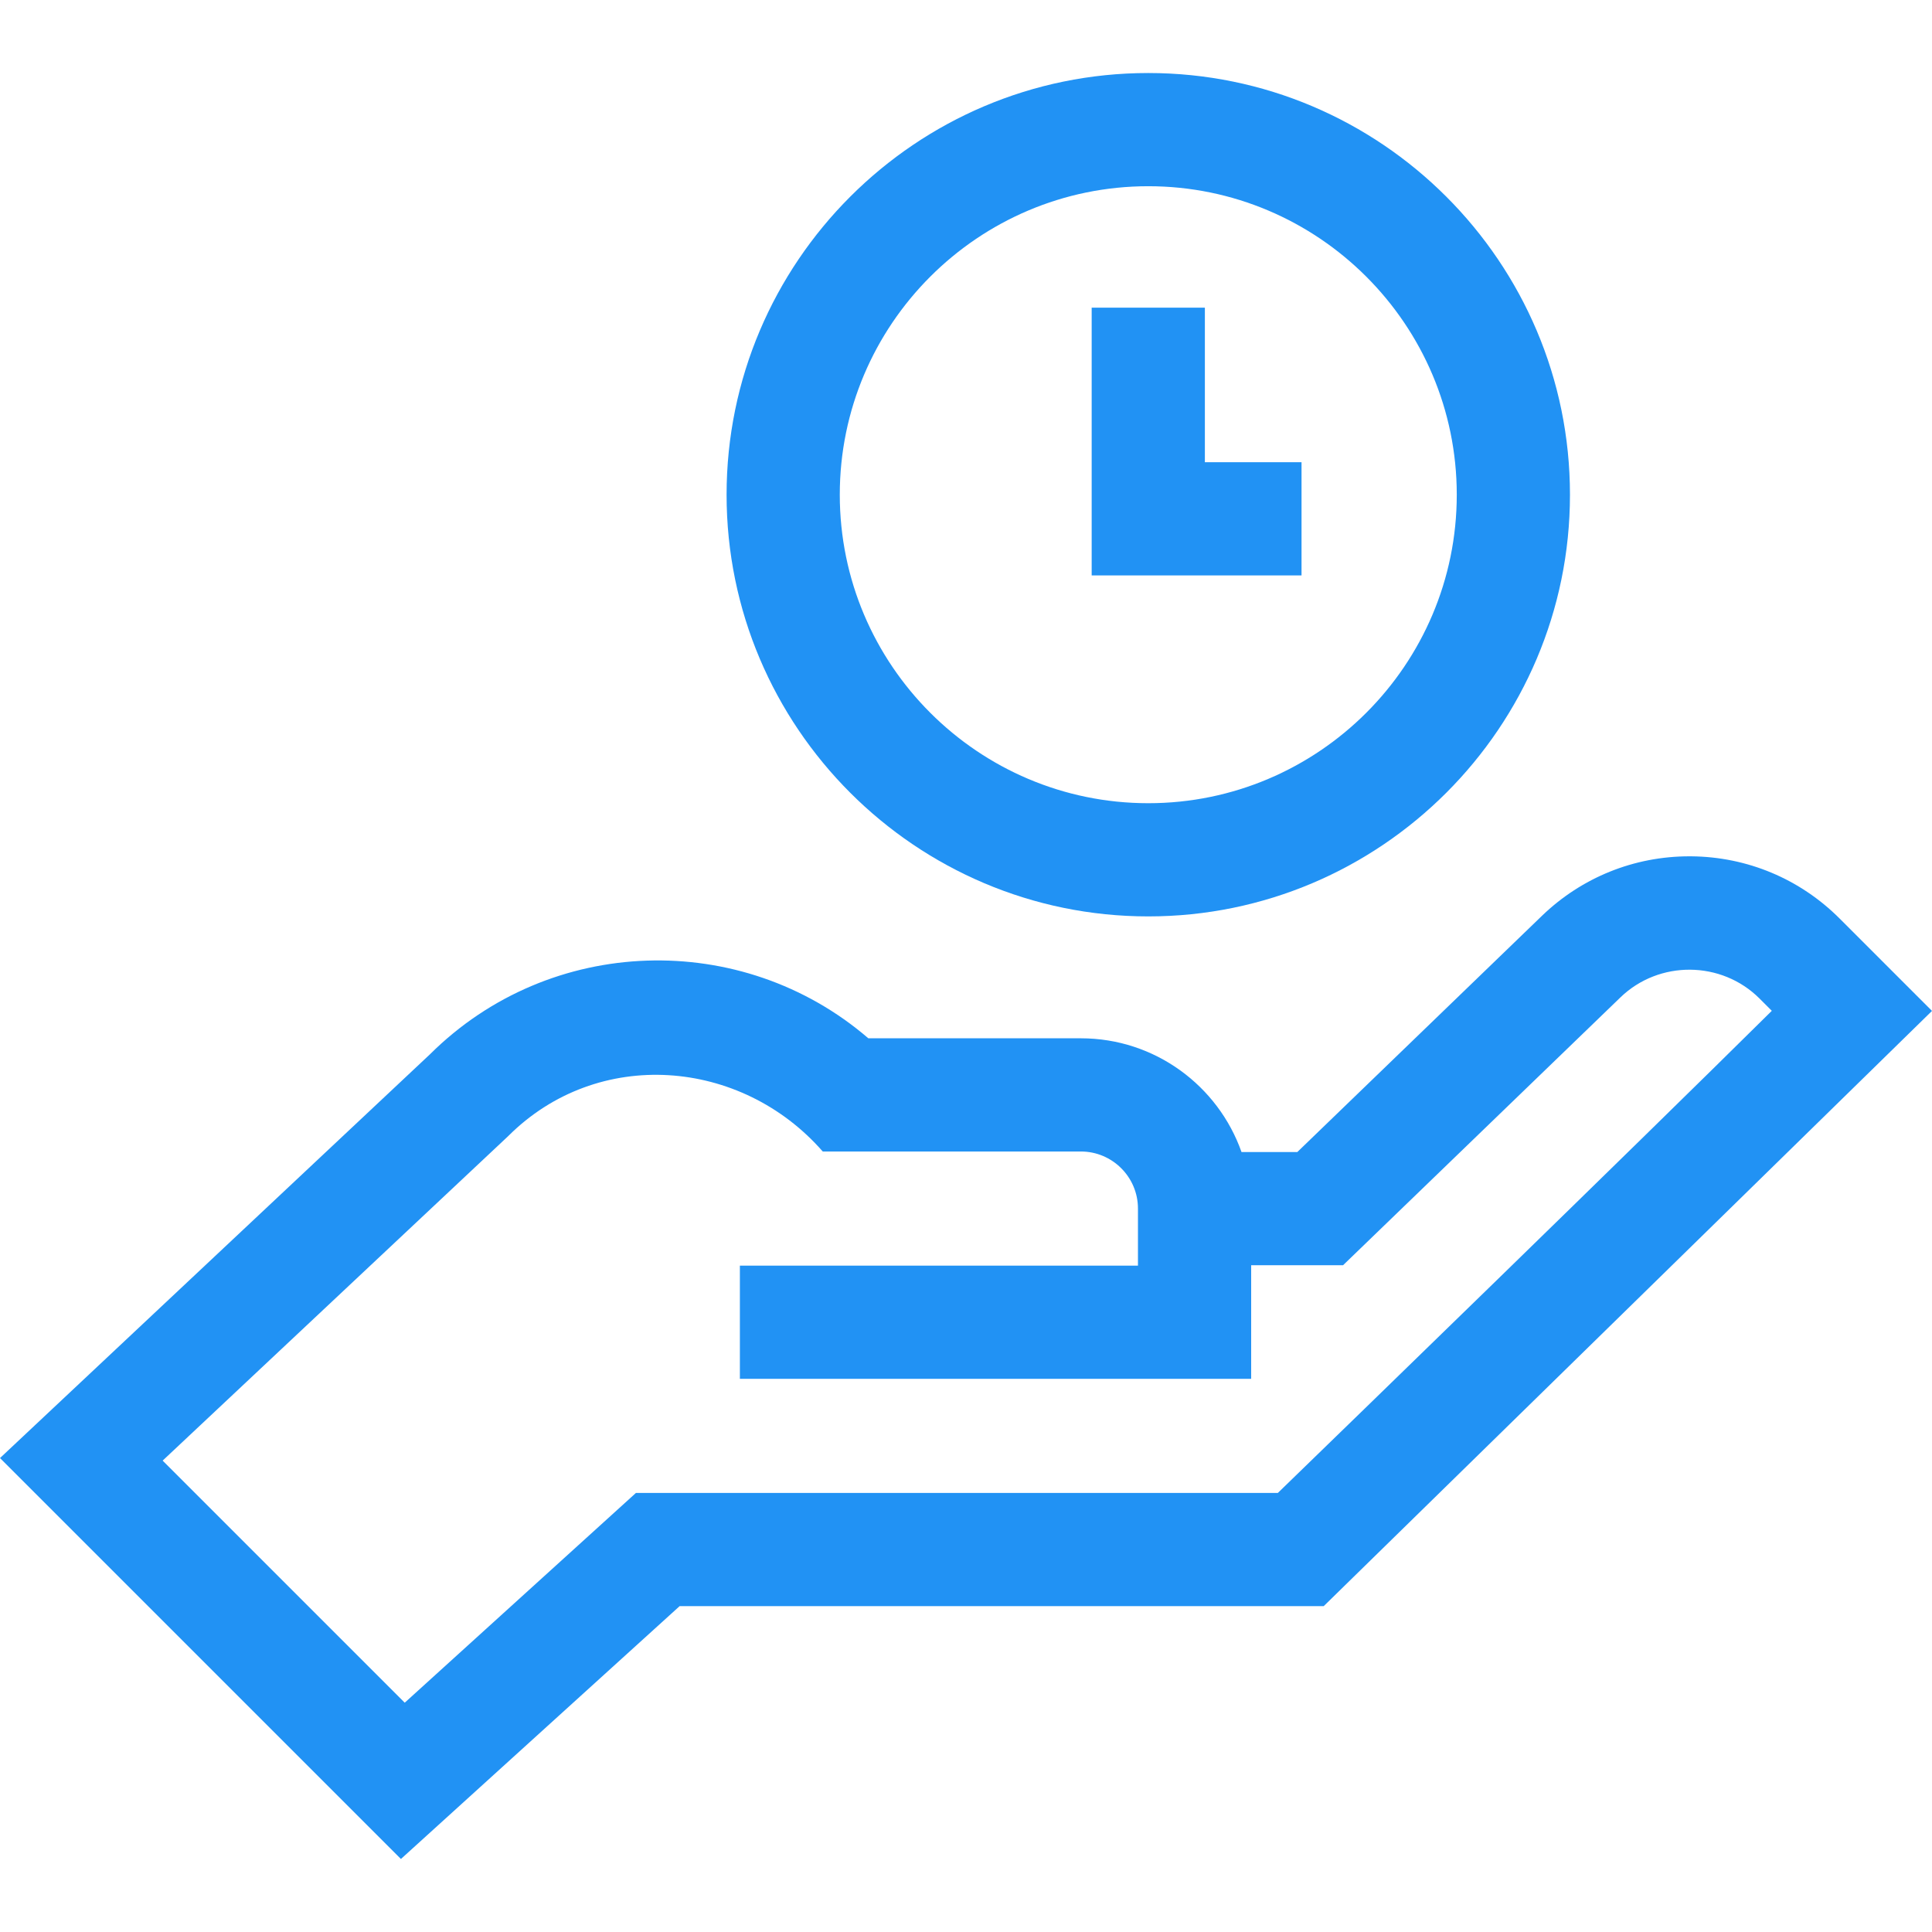
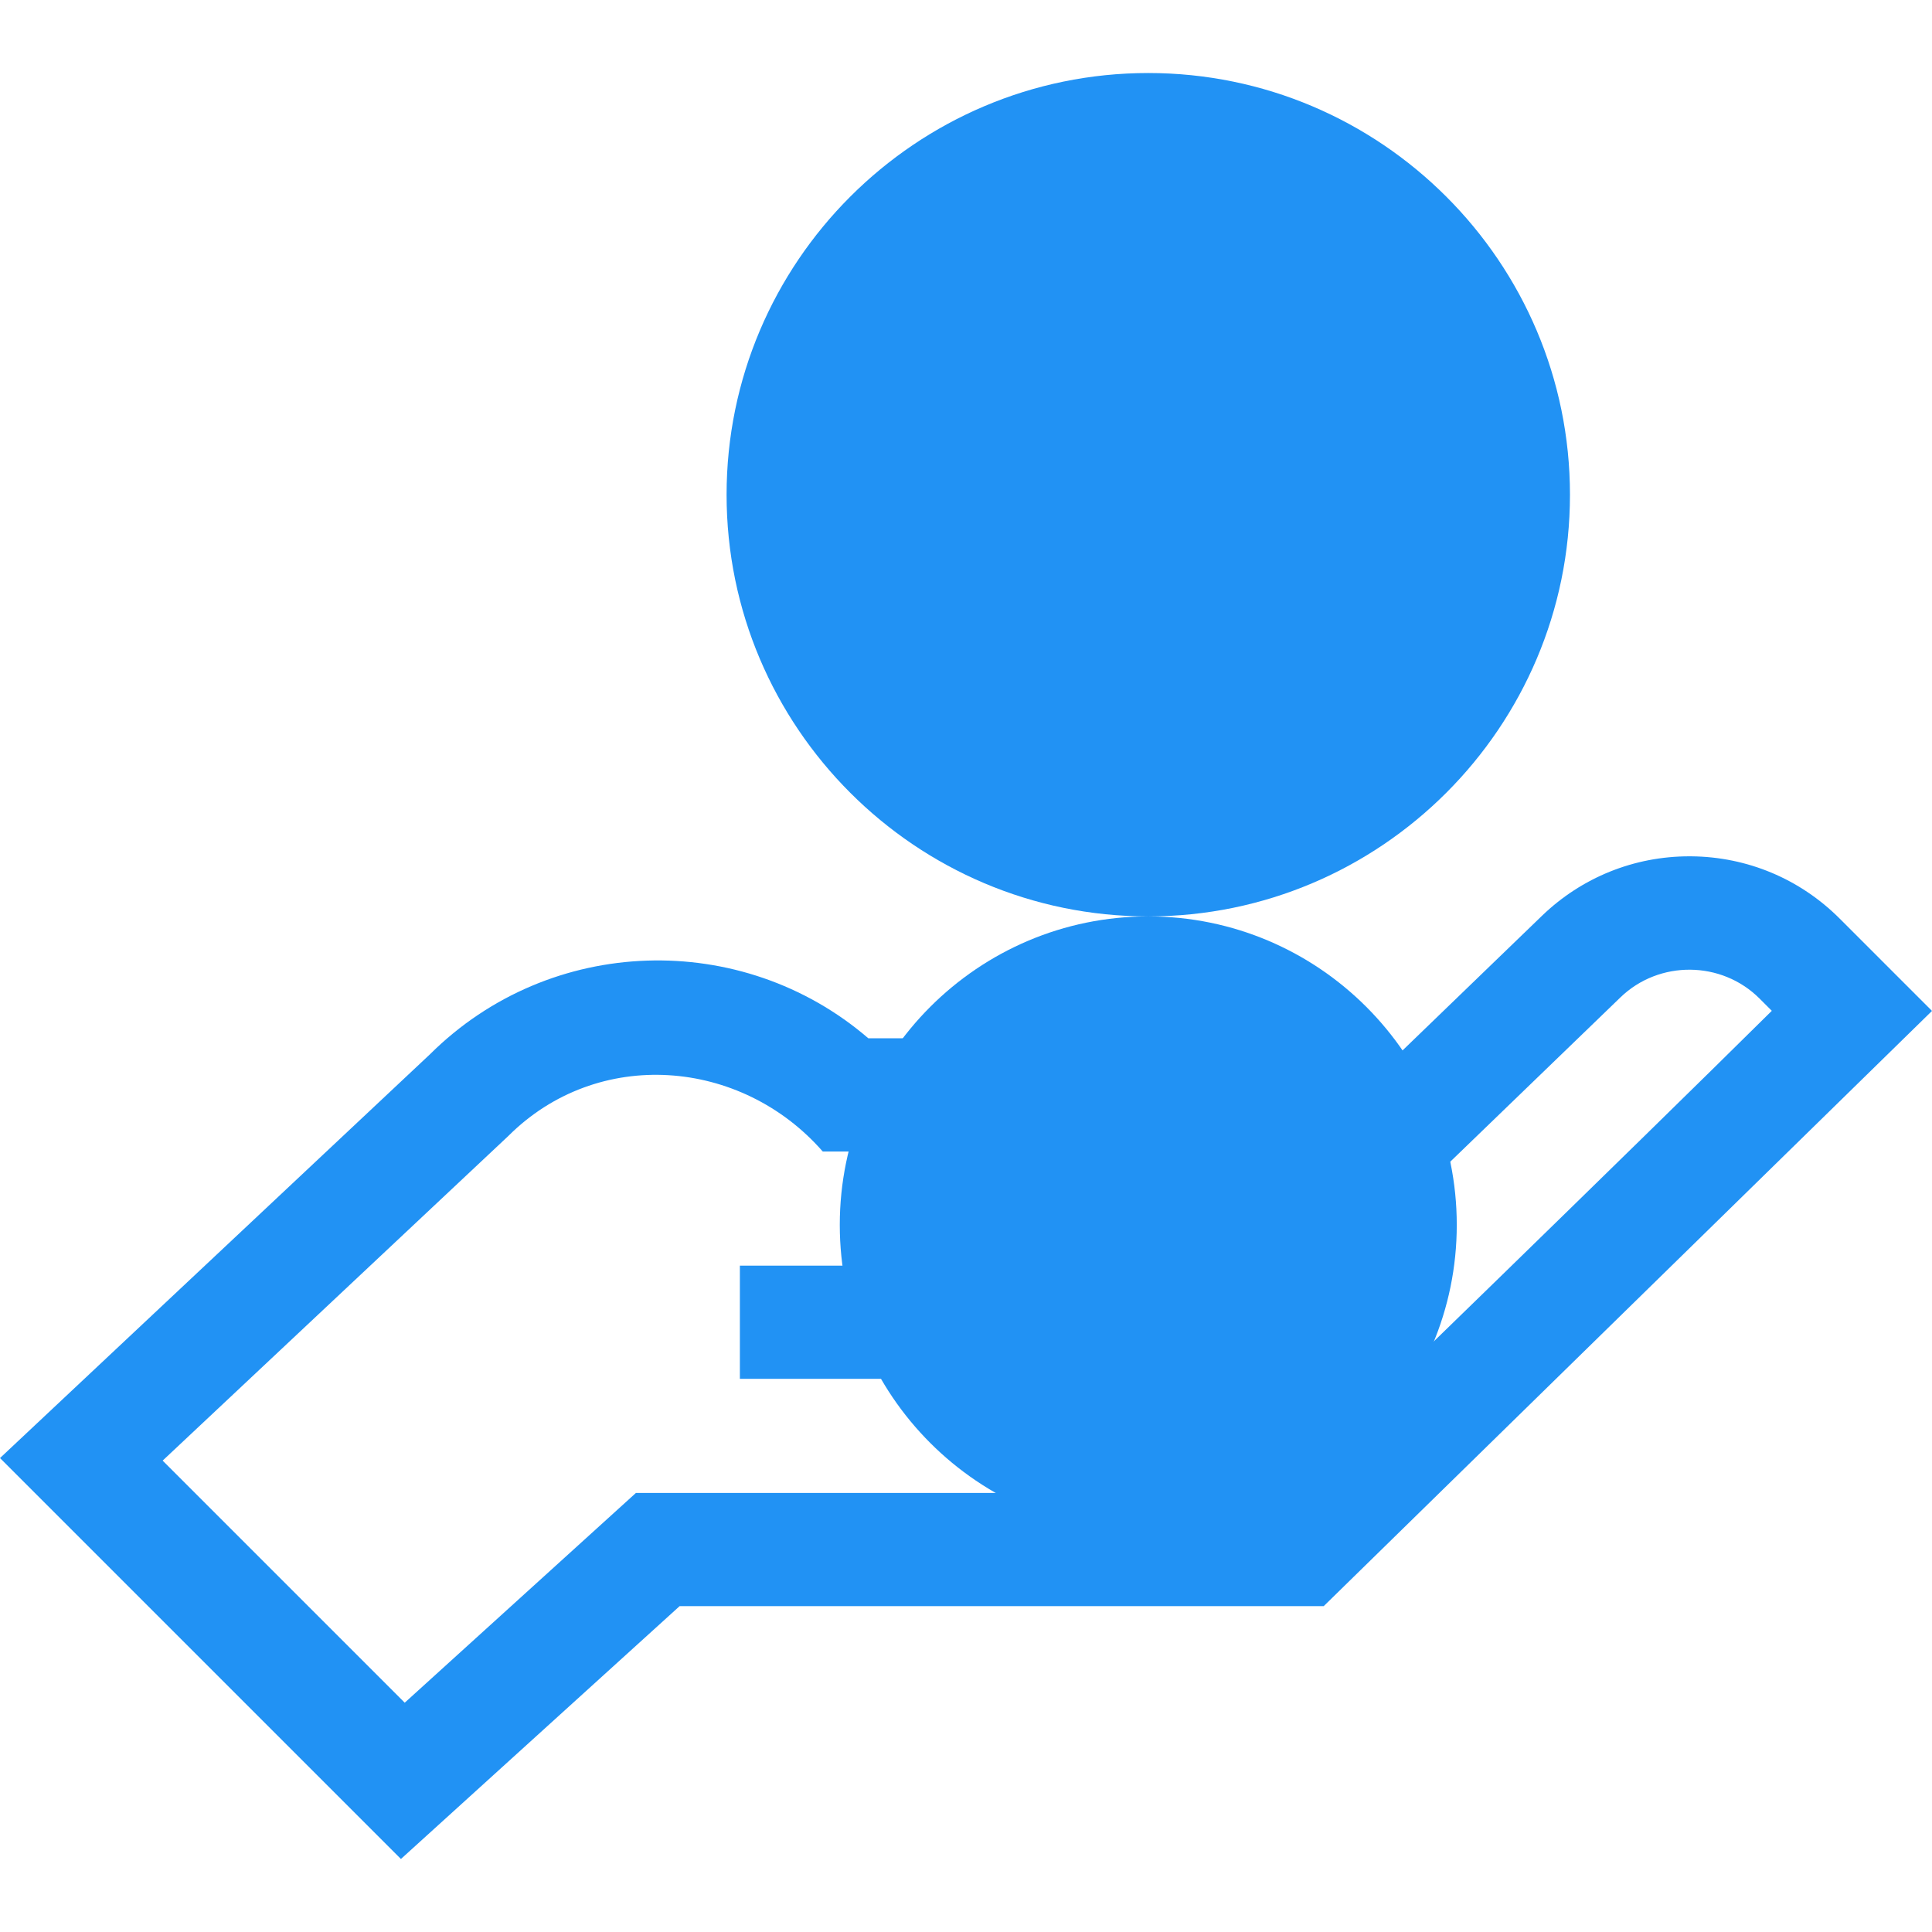
<svg xmlns="http://www.w3.org/2000/svg" version="1.1" width="512" height="512" x="0" y="0" viewBox="0 0 512.022 512.022" style="enable-background:new 0 0 512 512" xml:space="preserve" class="">
  <g>
    <g>
      <path d="m487.54 243.432c-10.503-10.504-24.468-16.359-39.321-16.489-.169-.001-.335-.002-.503-.002-14.667 0-28.536 5.601-39.101 15.802l-64.796 62.569h-14.792c-6.191-17.539-22.936-30.141-42.567-30.141h-56.33c-33.539-28.858-84.312-27.447-116.168 4.226l-113.962 107.019 106.254 106.254 73.857-67.006 170.699-.001 161.212-157.749zm-148.884 152.231-170.125.001-61.27 55.586-64.158-64.156 91.557-85.979c23.746-23.772 61.752-20.695 83.386 4.058h68.413c8.34 0 15.125 6.785 15.125 15.125v15.125h-105.5v30h135.5v-30.109h24.355l73.515-70.989c10.251-9.9 26.793-9.758 36.872.322l3.241 3.241c-38.241 37.847-112.229 109.655-130.911 127.775z" fill="#2192f4" data-original="#000000" style="" />
-       <path d="m304.317 242.867c61.623 0 111.758-50.135 111.758-111.758s-50.135-111.757-111.758-111.757-111.757 50.134-111.757 111.757 50.134 111.758 111.757 111.758zm0-193.515c45.081 0 81.758 36.676 81.758 81.757s-36.677 81.758-81.758 81.758-81.757-36.677-81.757-81.758 36.676-81.757 81.757-81.757z" fill="#2192f4" data-original="#000000" style="" />
-       <path d="m344.934 122.499h-25.617v-40.96h-30v70.96h55.617z" fill="#2192f4" data-original="#000000" style="" />
+       <path d="m304.317 242.867c61.623 0 111.758-50.135 111.758-111.758s-50.135-111.757-111.758-111.757-111.757 50.134-111.757 111.757 50.134 111.758 111.757 111.758zc45.081 0 81.758 36.676 81.758 81.757s-36.677 81.758-81.758 81.758-81.757-36.677-81.757-81.758 36.676-81.757 81.757-81.757z" fill="#2192f4" data-original="#000000" style="" />
    </g>
  </g>
</svg>